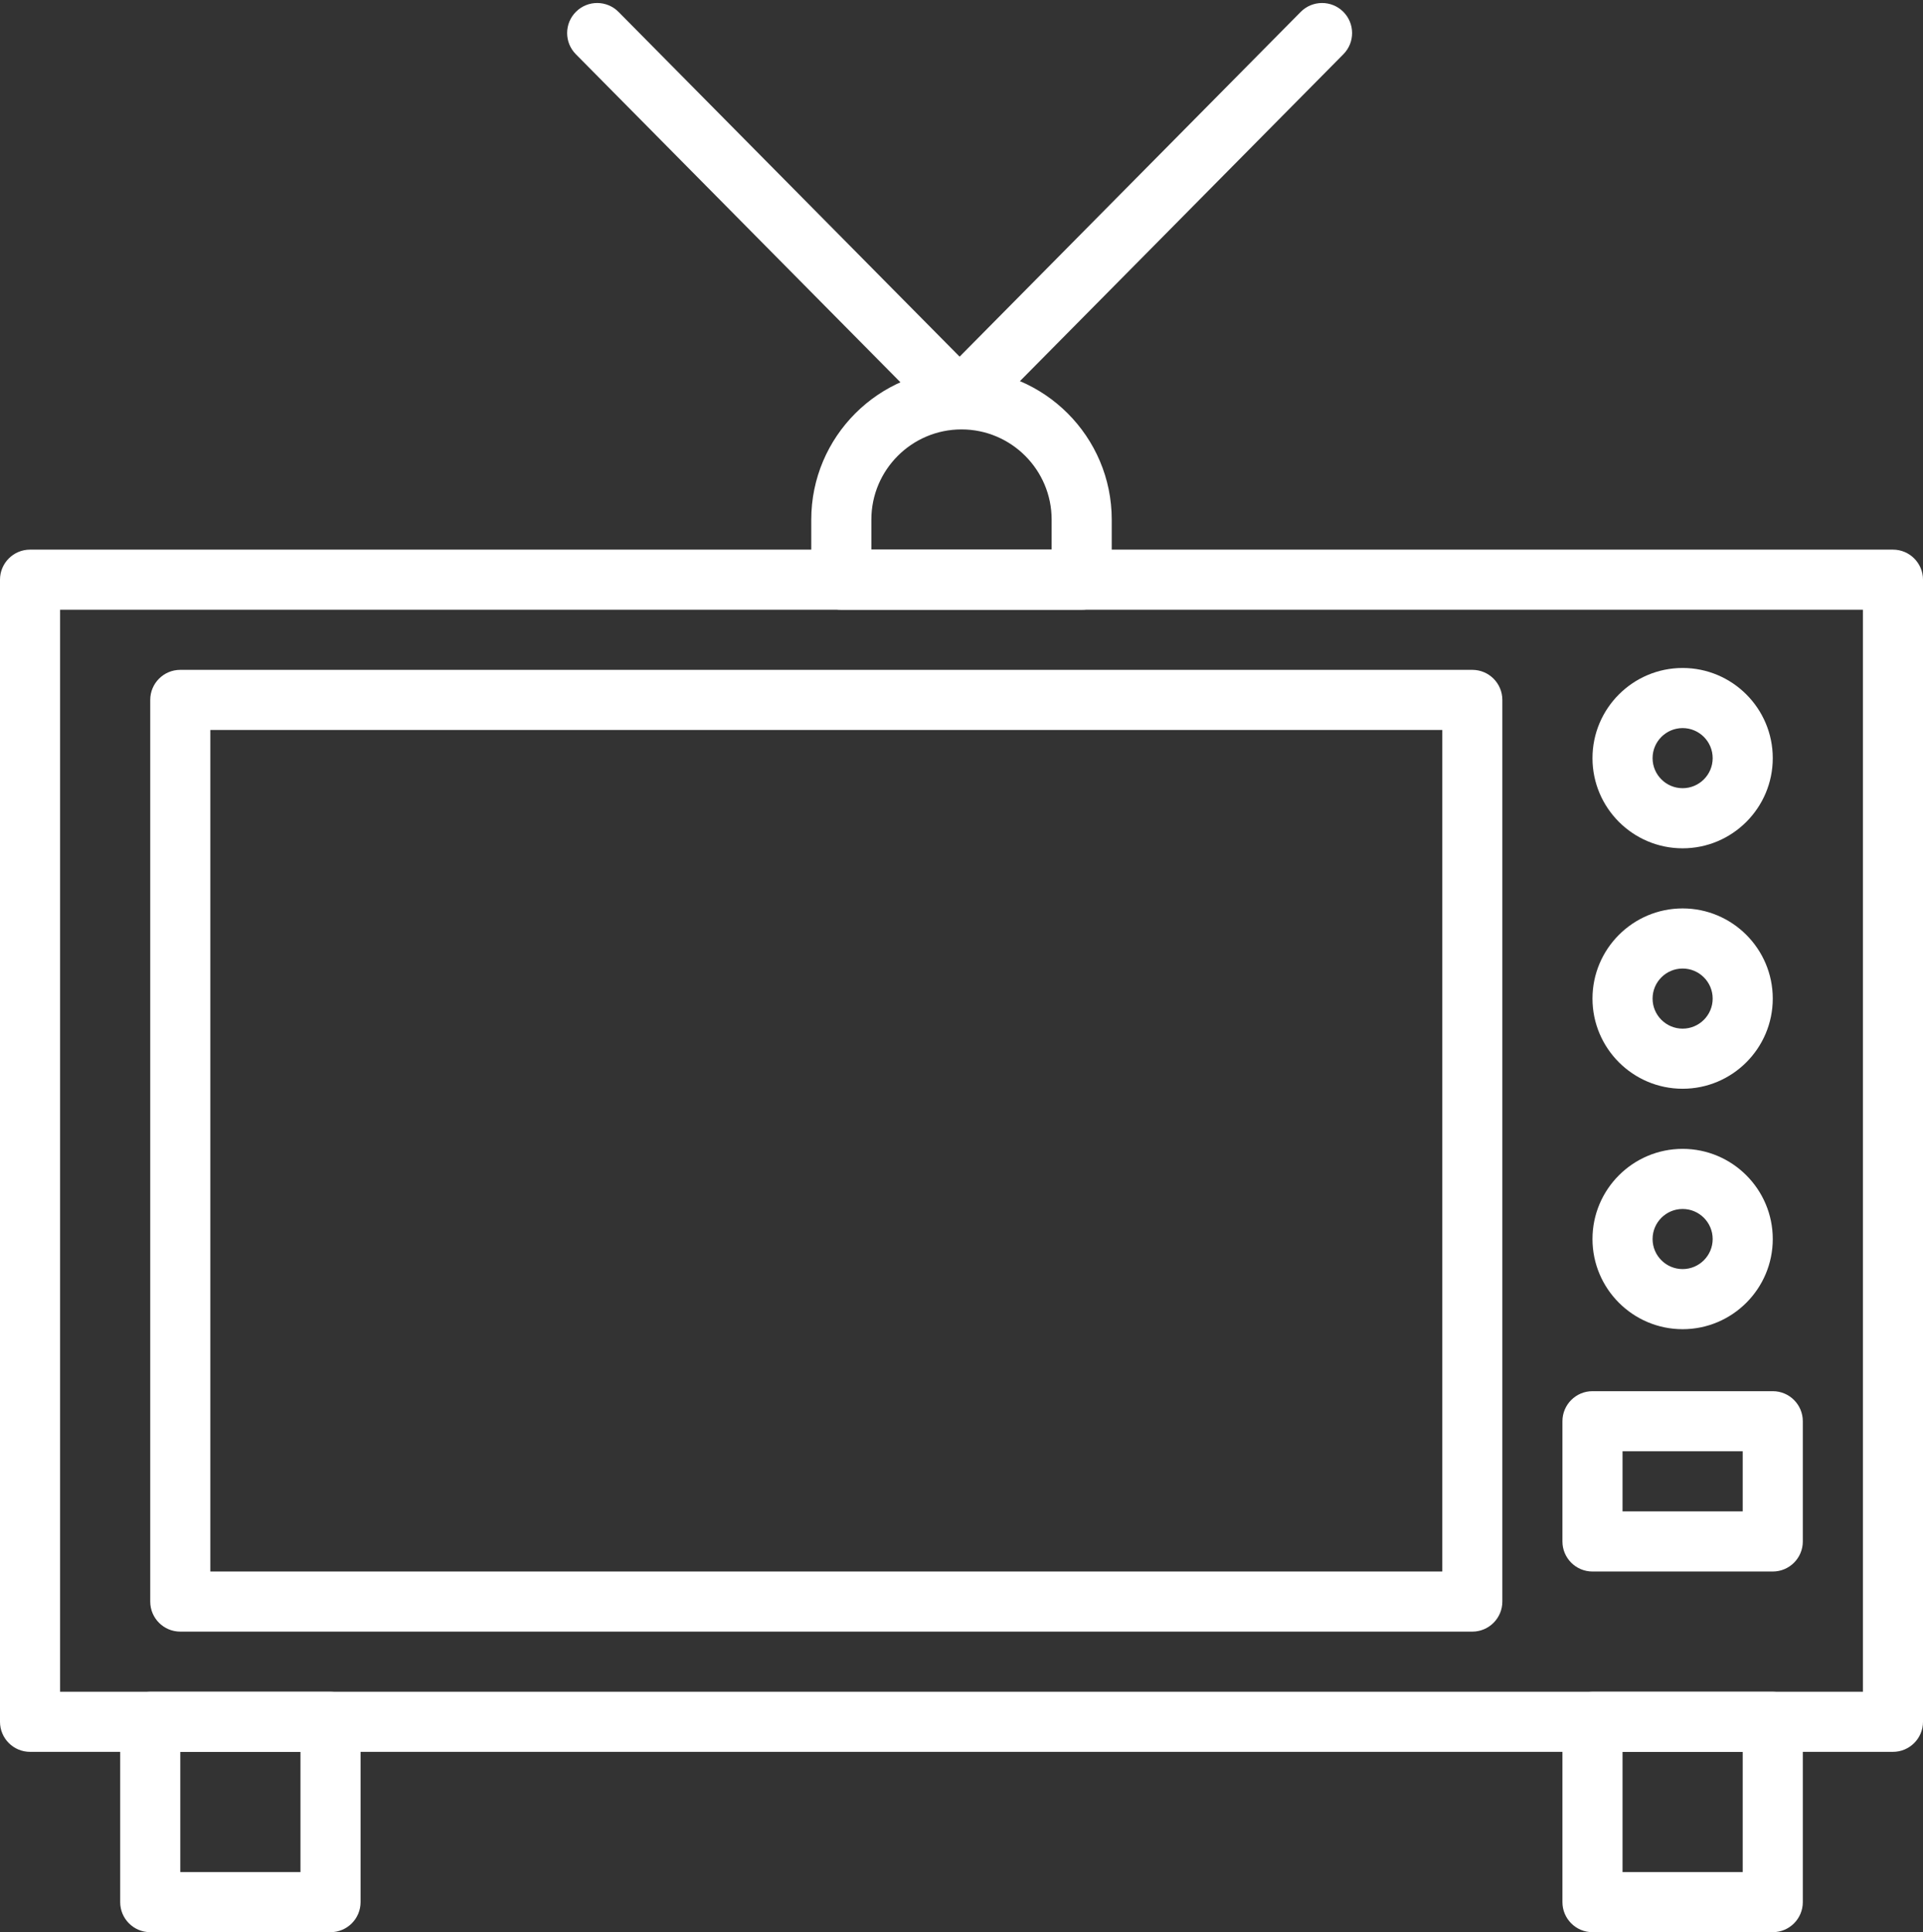
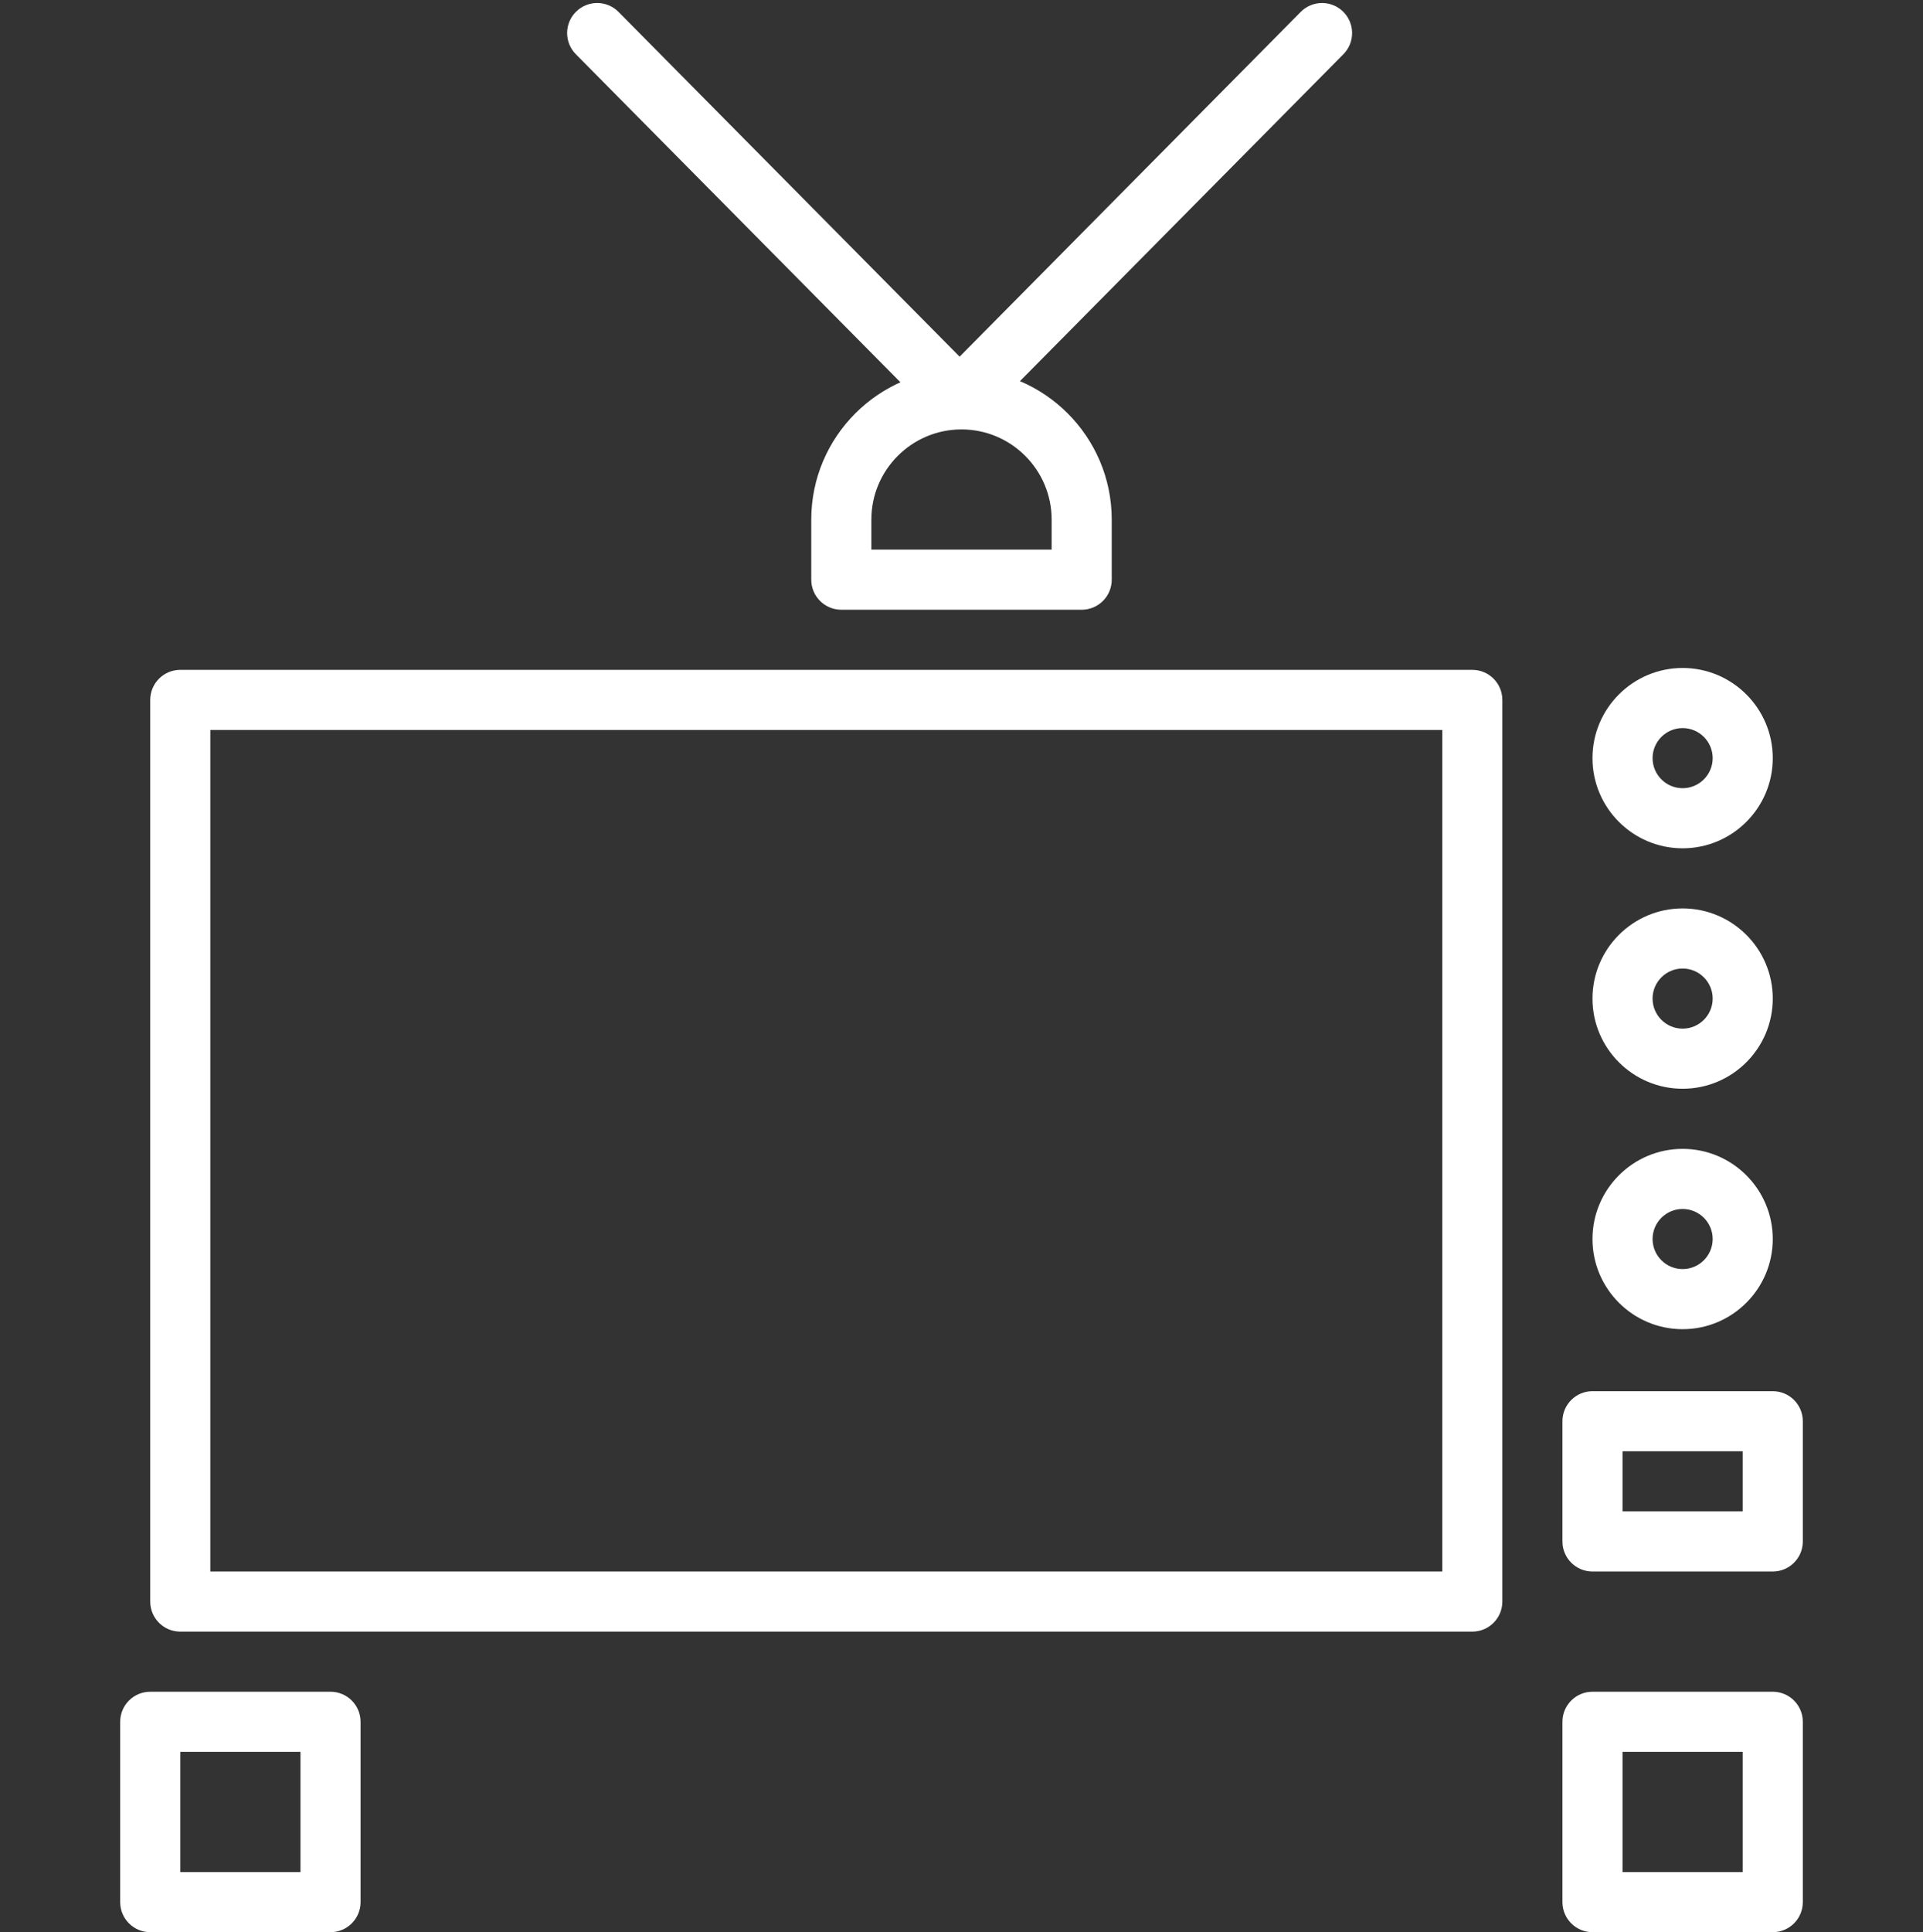
<svg xmlns="http://www.w3.org/2000/svg" fill="#ffffff" height="514.3" preserveAspectRatio="xMidYMid meet" version="1" viewBox="19.0 17.2 512.0 514.3" width="512" zoomAndPan="magnify">
  <rect x="19.0" y="17.2" width="512.0" height="514.3" fill="#333333" stroke="none" />
  <g>
    <g>
      <g>
        <g>
          <g id="change1_5">
-             <path d="M523,483.5H27c-4.418,0-8-3.582-8-8v-304c0-4.418,3.582-8,8-8h496c4.418,0,8,3.582,8,8v304 C531,479.918,527.418,483.5,523,483.5z M35,467.5h480v-288H35V467.5z" />
-           </g>
+             </g>
        </g>
      </g>
      <g>
        <g>
          <g id="change1_7">
            <path d="M491,531.5h-48c-4.418,0-8-3.582-8-8v-48c0-4.418,3.582-8,8-8h48c4.418,0,8,3.582,8,8v48 C499,527.918,495.418,531.5,491,531.5z M451,515.5h32v-32h-32V515.5z" />
          </g>
        </g>
      </g>
      <g>
        <g>
          <g id="change1_2">
            <path d="M107,531.5H59c-4.418,0-8-3.582-8-8v-48c0-4.418,3.582-8,8-8h48c4.418,0,8,3.582,8,8v48 C115,527.918,111.418,531.5,107,531.5z M67,515.5h32v-32H67V515.5z" />
          </g>
        </g>
      </g>
      <g>
        <g>
          <g id="change1_8">
            <path d="M307,179.5h-64c-4.418,0-8-3.582-8-8v-16c0-22.056,17.944-40,40-40c22.056,0,40,17.944,40,40v16 C315,175.918,311.418,179.5,307,179.5z M251,163.5h48v-8c0-13.233-10.767-24-24-24s-24,10.767-24,24V163.5z" />
          </g>
        </g>
      </g>
      <g>
        <g>
          <g id="change1_10">
            <path d="M275,131c-2.033,0-4.067-0.771-5.627-2.314c-3.14-3.108-3.167-8.173-0.059-11.313l96-97 c3.109-3.141,8.173-3.166,11.314-0.059c3.14,3.108,3.166,8.173,0.059,11.313l-96,97C279.122,130.208,277.061,131,275,131z" />
          </g>
        </g>
      </g>
      <g>
        <g>
          <g id="change1_3">
            <path d="M274,131c-2.062,0-4.122-0.792-5.687-2.373l-96-97c-3.108-3.14-3.082-8.206,0.059-11.313 c3.141-3.108,8.206-3.082,11.313,0.059l96,97c3.107,3.14,3.081,8.206-0.059,11.313C278.068,130.229,276.033,131,274,131z" />
          </g>
        </g>
      </g>
      <g>
        <g>
          <g id="change1_6">
            <path d="M411,451.5H67c-4.418,0-8-3.582-8-8v-240c0-4.418,3.582-8,8-8h344c4.418,0,8,3.582,8,8v240 C419,447.918,415.418,451.5,411,451.5z M75,435.5h328v-224H75V435.5z" />
          </g>
        </g>
      </g>
      <g>
        <g>
          <g id="change1_1">
            <path d="M467,243c-13.233,0-24-10.766-24-24s10.767-24,24-24s24,10.766,24,24S480.233,243,467,243z M467,211 c-4.411,0-8,3.589-8,8s3.589,8,8,8s8-3.589,8-8S471.411,211,467,211z" />
          </g>
        </g>
      </g>
      <g>
        <g>
          <g id="change1_9">
            <path d="M467,307c-13.233,0-24-10.767-24-24c0-13.234,10.767-24,24-24s24,10.766,24,24C491,296.233,480.233,307,467,307z M467,275c-4.411,0-8,3.589-8,8s3.589,8,8,8s8-3.589,8-8S471.411,275,467,275z" />
          </g>
        </g>
      </g>
      <g>
        <g>
          <g id="change1_4">
            <path d="M467,371c-13.233,0-24-10.767-24-24s10.767-24,24-24s24,10.767,24,24S480.233,371,467,371z M467,339 c-4.411,0-8,3.589-8,8s3.589,8,8,8s8-3.589,8-8S471.411,339,467,339z" />
          </g>
        </g>
      </g>
      <g>
        <g>
          <g id="change1_11">
            <path d="M491,435.5h-48c-4.418,0-8-3.582-8-8v-32c0-4.418,3.582-8,8-8h48c4.418,0,8,3.582,8,8v32 C499,431.918,495.418,435.5,491,435.5z M451,419.5h32v-16h-32V419.5z" />
          </g>
        </g>
      </g>
    </g>
  </g>
</svg>